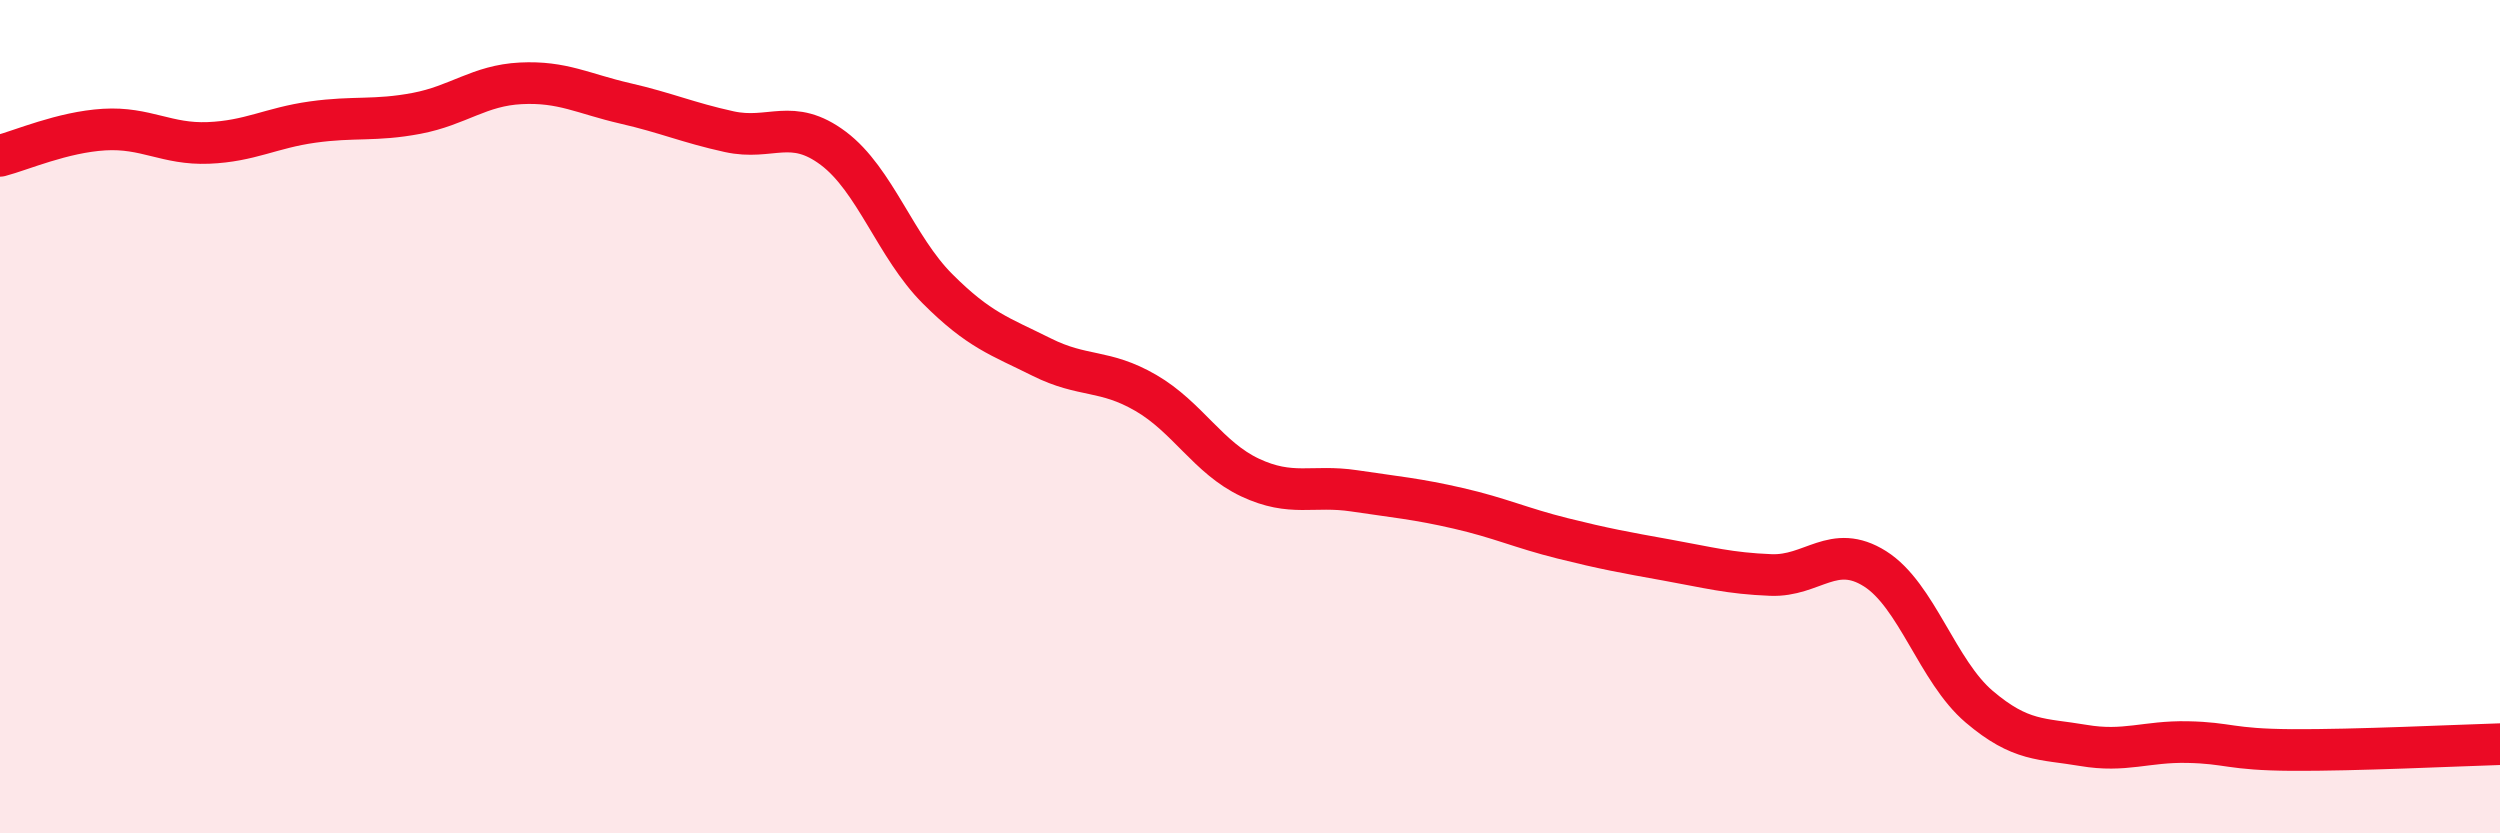
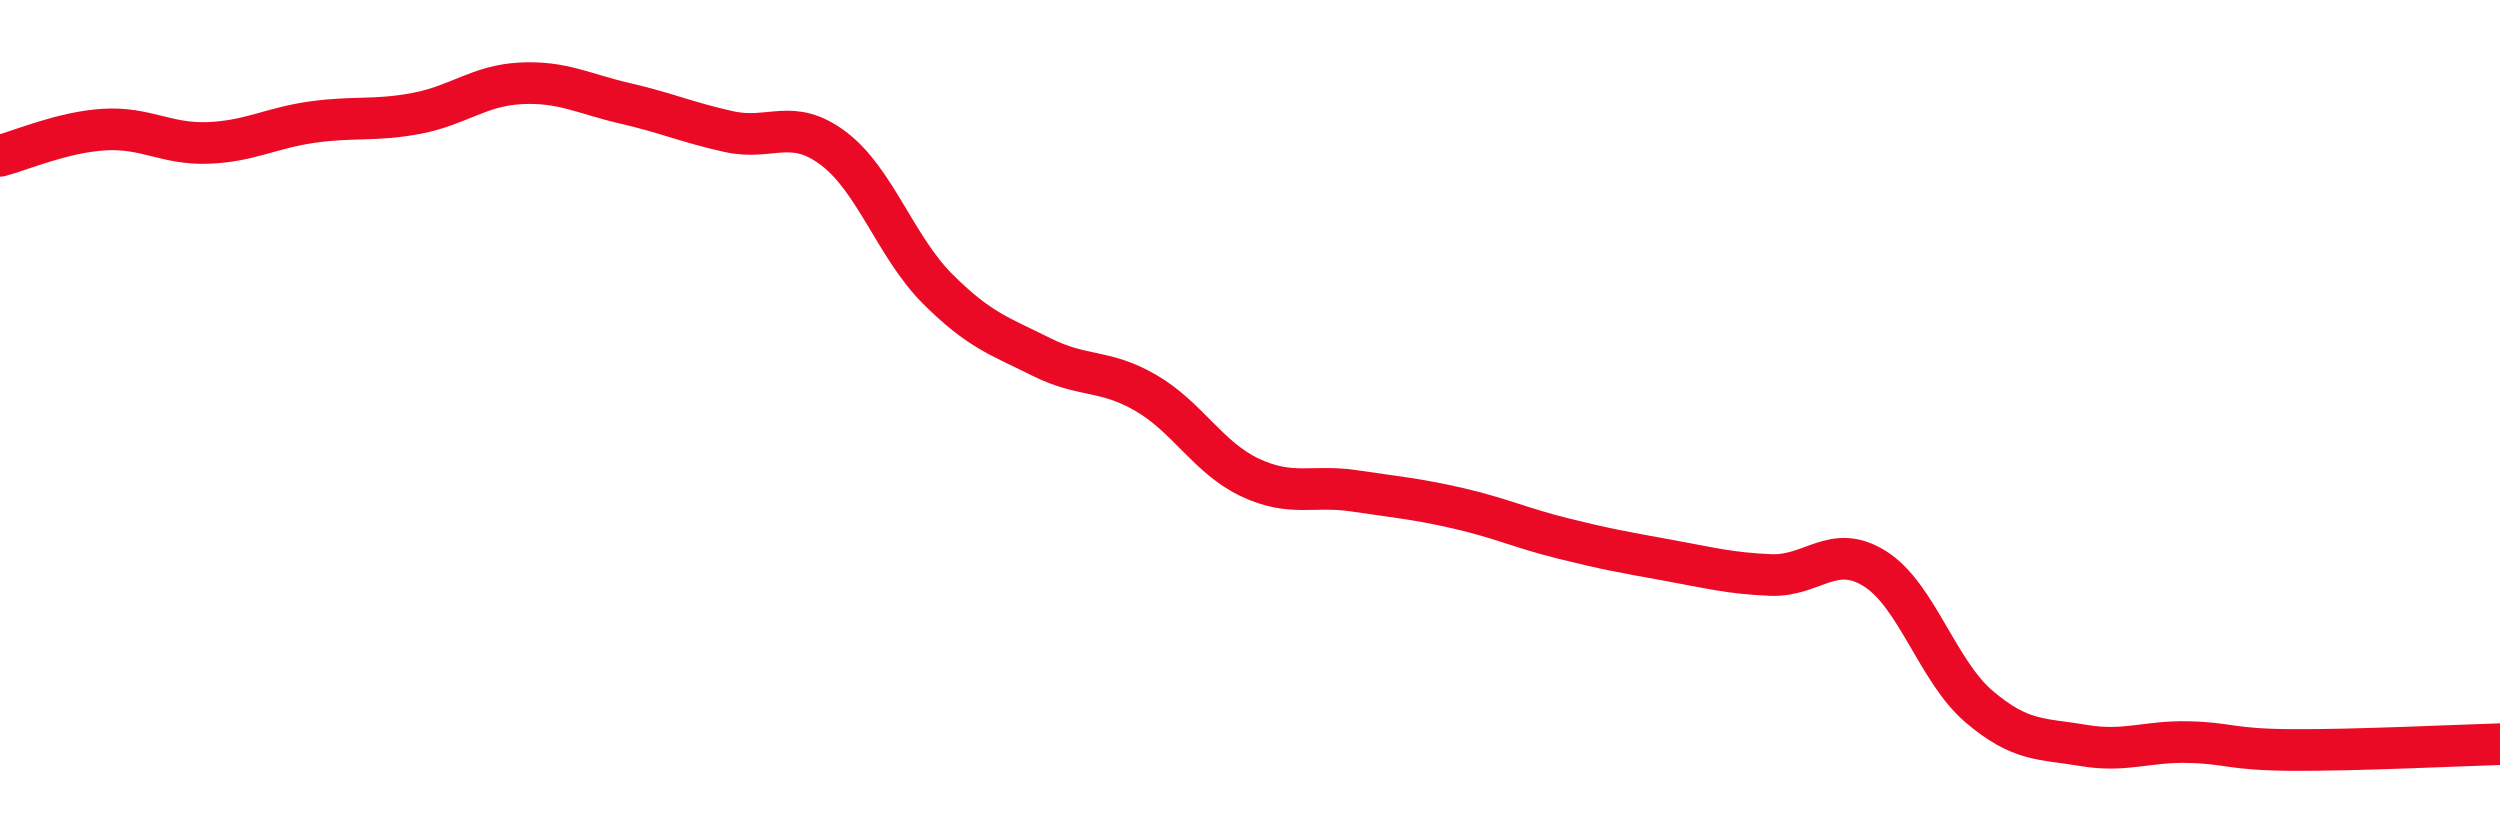
<svg xmlns="http://www.w3.org/2000/svg" width="60" height="20" viewBox="0 0 60 20">
-   <path d="M 0,3.74 C 0.5,3.61 1.5,3.17 2.5,3.11 C 3.5,3.05 4,3.47 5,3.43 C 6,3.39 6.5,3.07 7.5,2.93 C 8.5,2.79 9,2.91 10,2.72 C 11,2.53 11.5,2.05 12.5,2 C 13.5,1.95 14,2.25 15,2.48 C 16,2.71 16.5,2.94 17.5,3.16 C 18.5,3.38 19,2.81 20,3.56 C 21,4.31 21.5,5.93 22.5,6.93 C 23.5,7.93 24,8.07 25,8.57 C 26,9.07 26.5,8.85 27.5,9.43 C 28.5,10.01 29,10.99 30,11.46 C 31,11.93 31.5,11.63 32.5,11.78 C 33.5,11.93 34,11.97 35,12.2 C 36,12.43 36.5,12.67 37.5,12.92 C 38.5,13.17 39,13.26 40,13.44 C 41,13.62 41.5,13.76 42.5,13.8 C 43.5,13.84 44,13.02 45,13.65 C 46,14.28 46.5,16.11 47.5,16.96 C 48.5,17.81 49,17.72 50,17.89 C 51,18.06 51.5,17.79 52.5,17.81 C 53.5,17.83 53.5,17.99 55,18 C 56.5,18.01 59,17.89 60,17.86L60 20L0 20Z" fill="#EB0A25" opacity="0.1" stroke-linecap="round" stroke-linejoin="round" />
  <path d="M 0,3.74 C 0.5,3.61 1.5,3.17 2.5,3.11 C 3.5,3.05 4,3.47 5,3.43 C 6,3.39 6.5,3.07 7.5,2.93 C 8.5,2.79 9,2.91 10,2.72 C 11,2.53 11.5,2.05 12.5,2 C 13.5,1.95 14,2.25 15,2.48 C 16,2.71 16.5,2.94 17.5,3.16 C 18.5,3.38 19,2.81 20,3.56 C 21,4.31 21.5,5.93 22.5,6.93 C 23.5,7.93 24,8.07 25,8.57 C 26,9.07 26.5,8.85 27.5,9.43 C 28.5,10.01 29,10.99 30,11.46 C 31,11.93 31.5,11.63 32.5,11.78 C 33.5,11.93 34,11.97 35,12.2 C 36,12.43 36.5,12.67 37.5,12.92 C 38.5,13.17 39,13.26 40,13.44 C 41,13.62 41.5,13.76 42.5,13.8 C 43.5,13.84 44,13.02 45,13.65 C 46,14.28 46.5,16.11 47.5,16.96 C 48.5,17.81 49,17.72 50,17.89 C 51,18.06 51.5,17.79 52.5,17.81 C 53.5,17.83 53.5,17.99 55,18 C 56.5,18.01 59,17.89 60,17.86" stroke="#EB0A25" stroke-width="1" fill="none" stroke-linecap="round" stroke-linejoin="round" />
</svg>